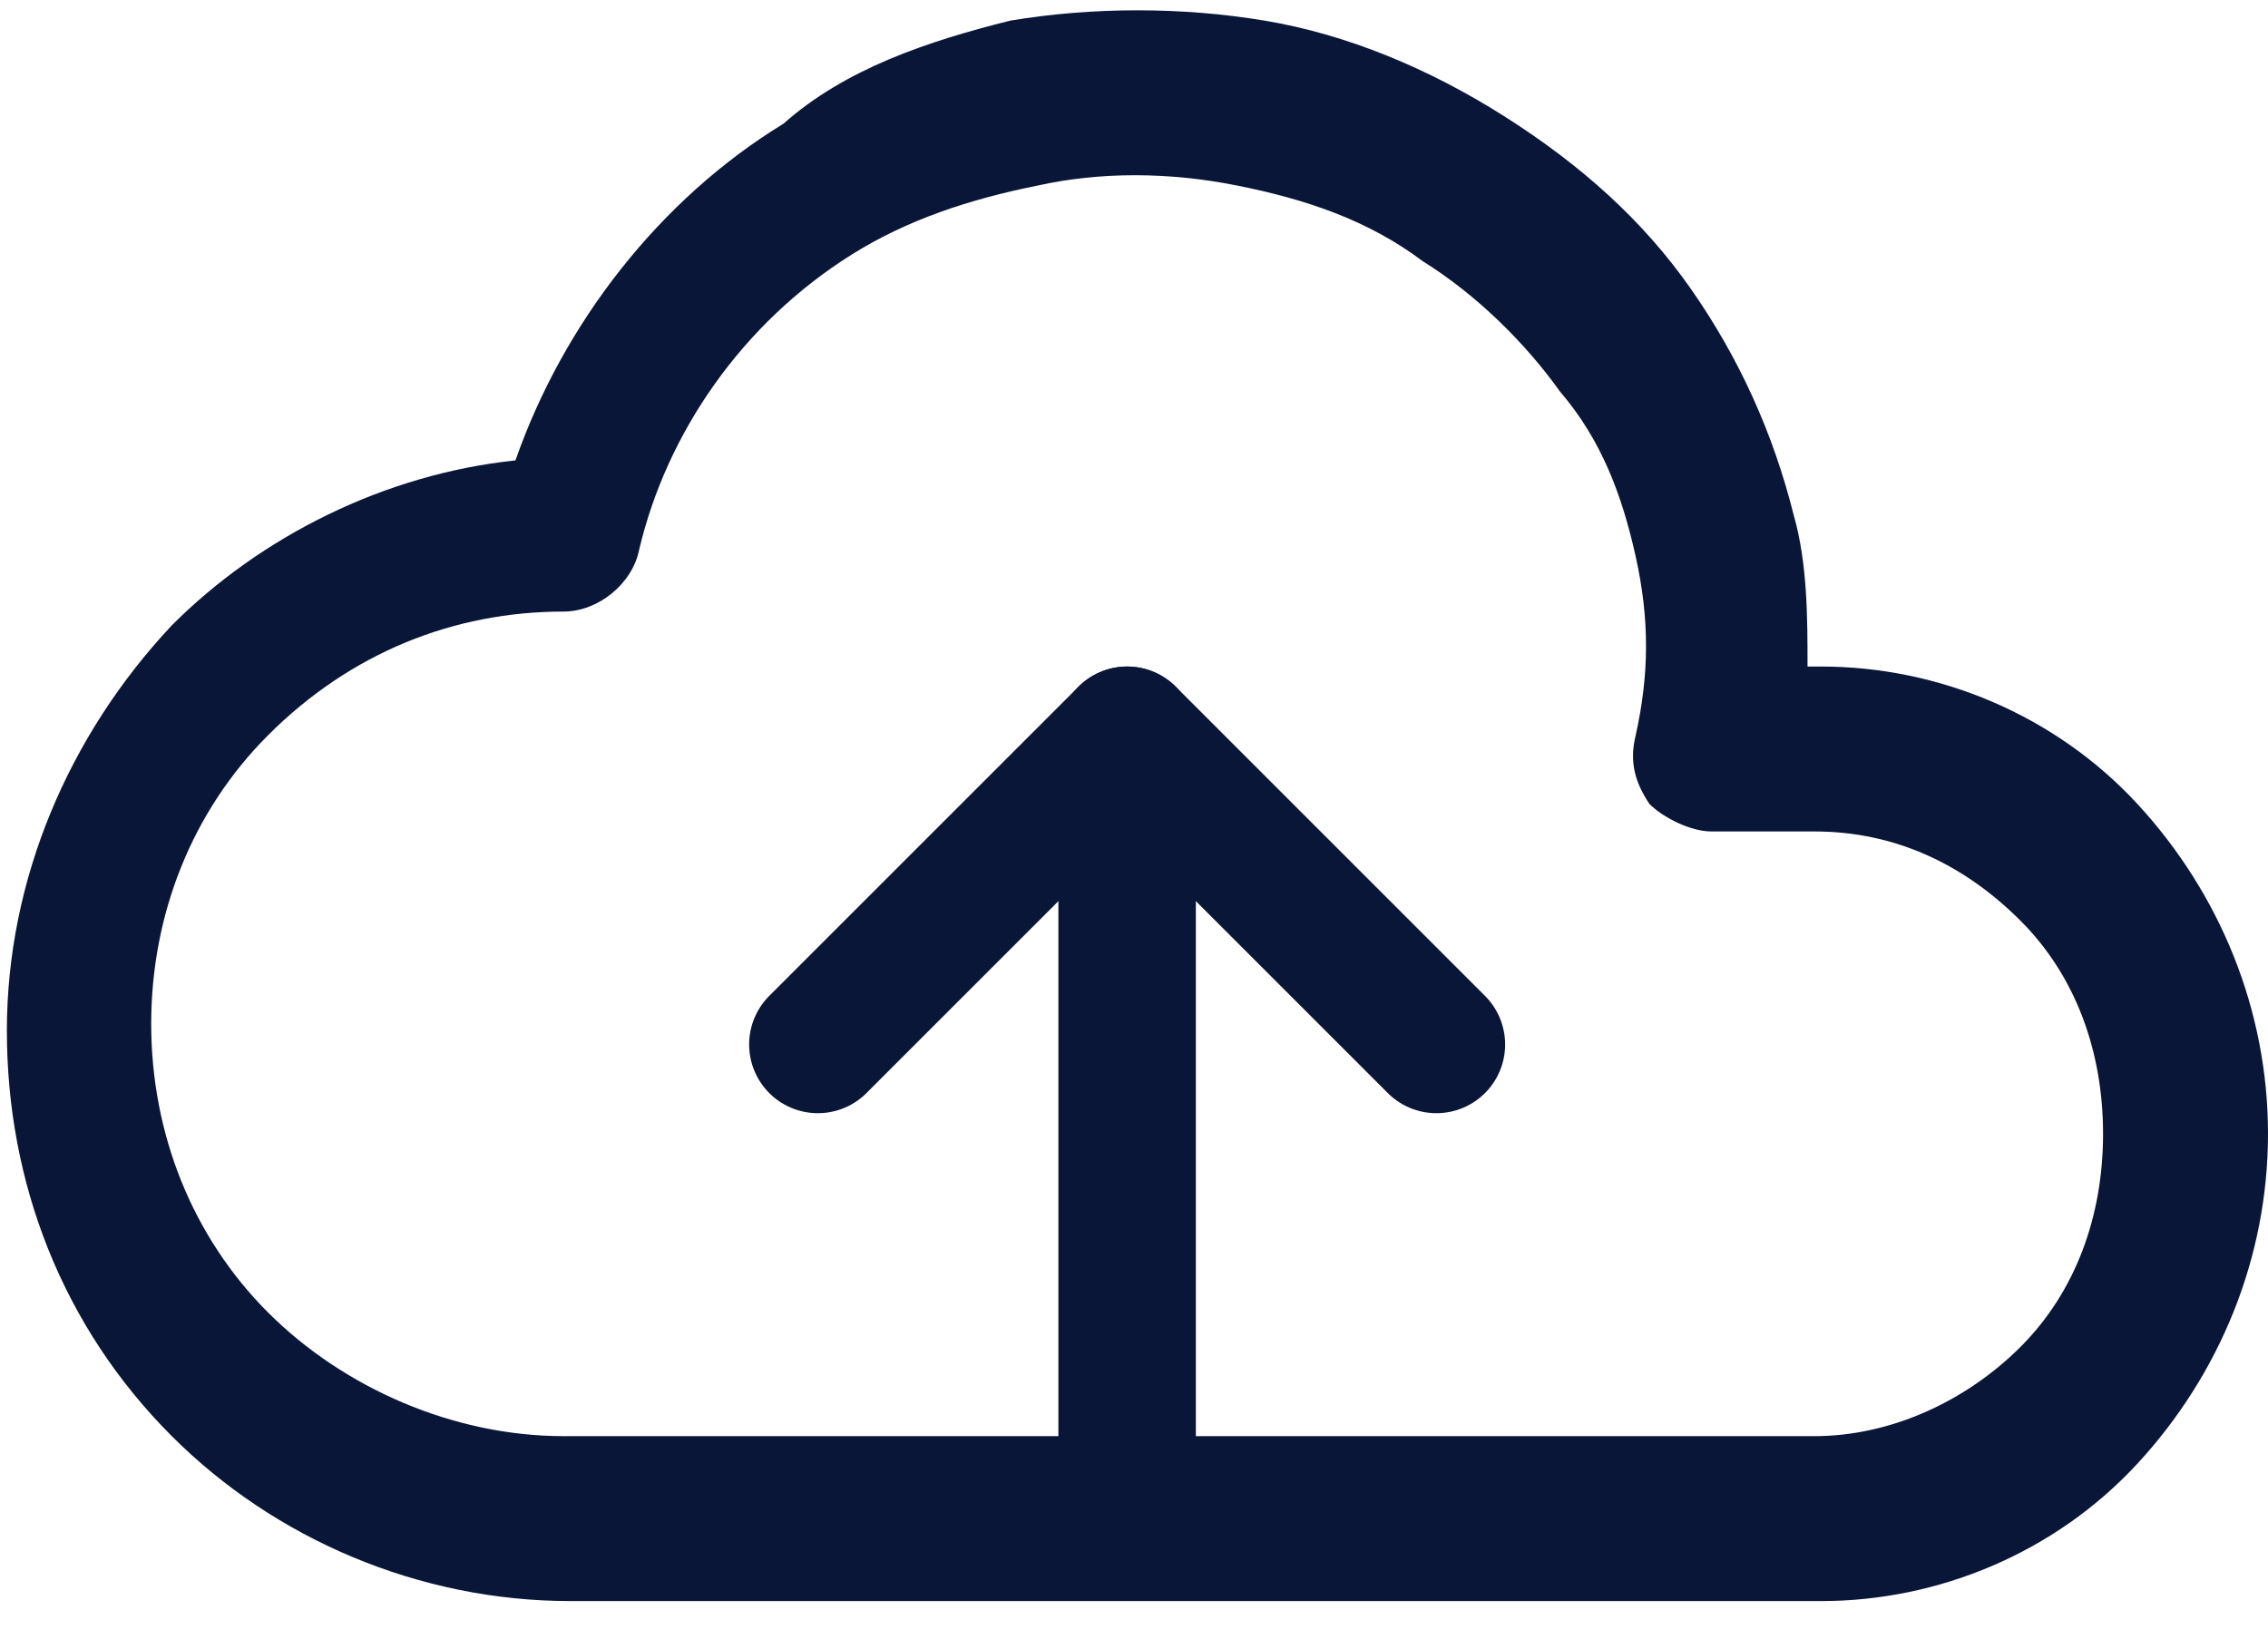
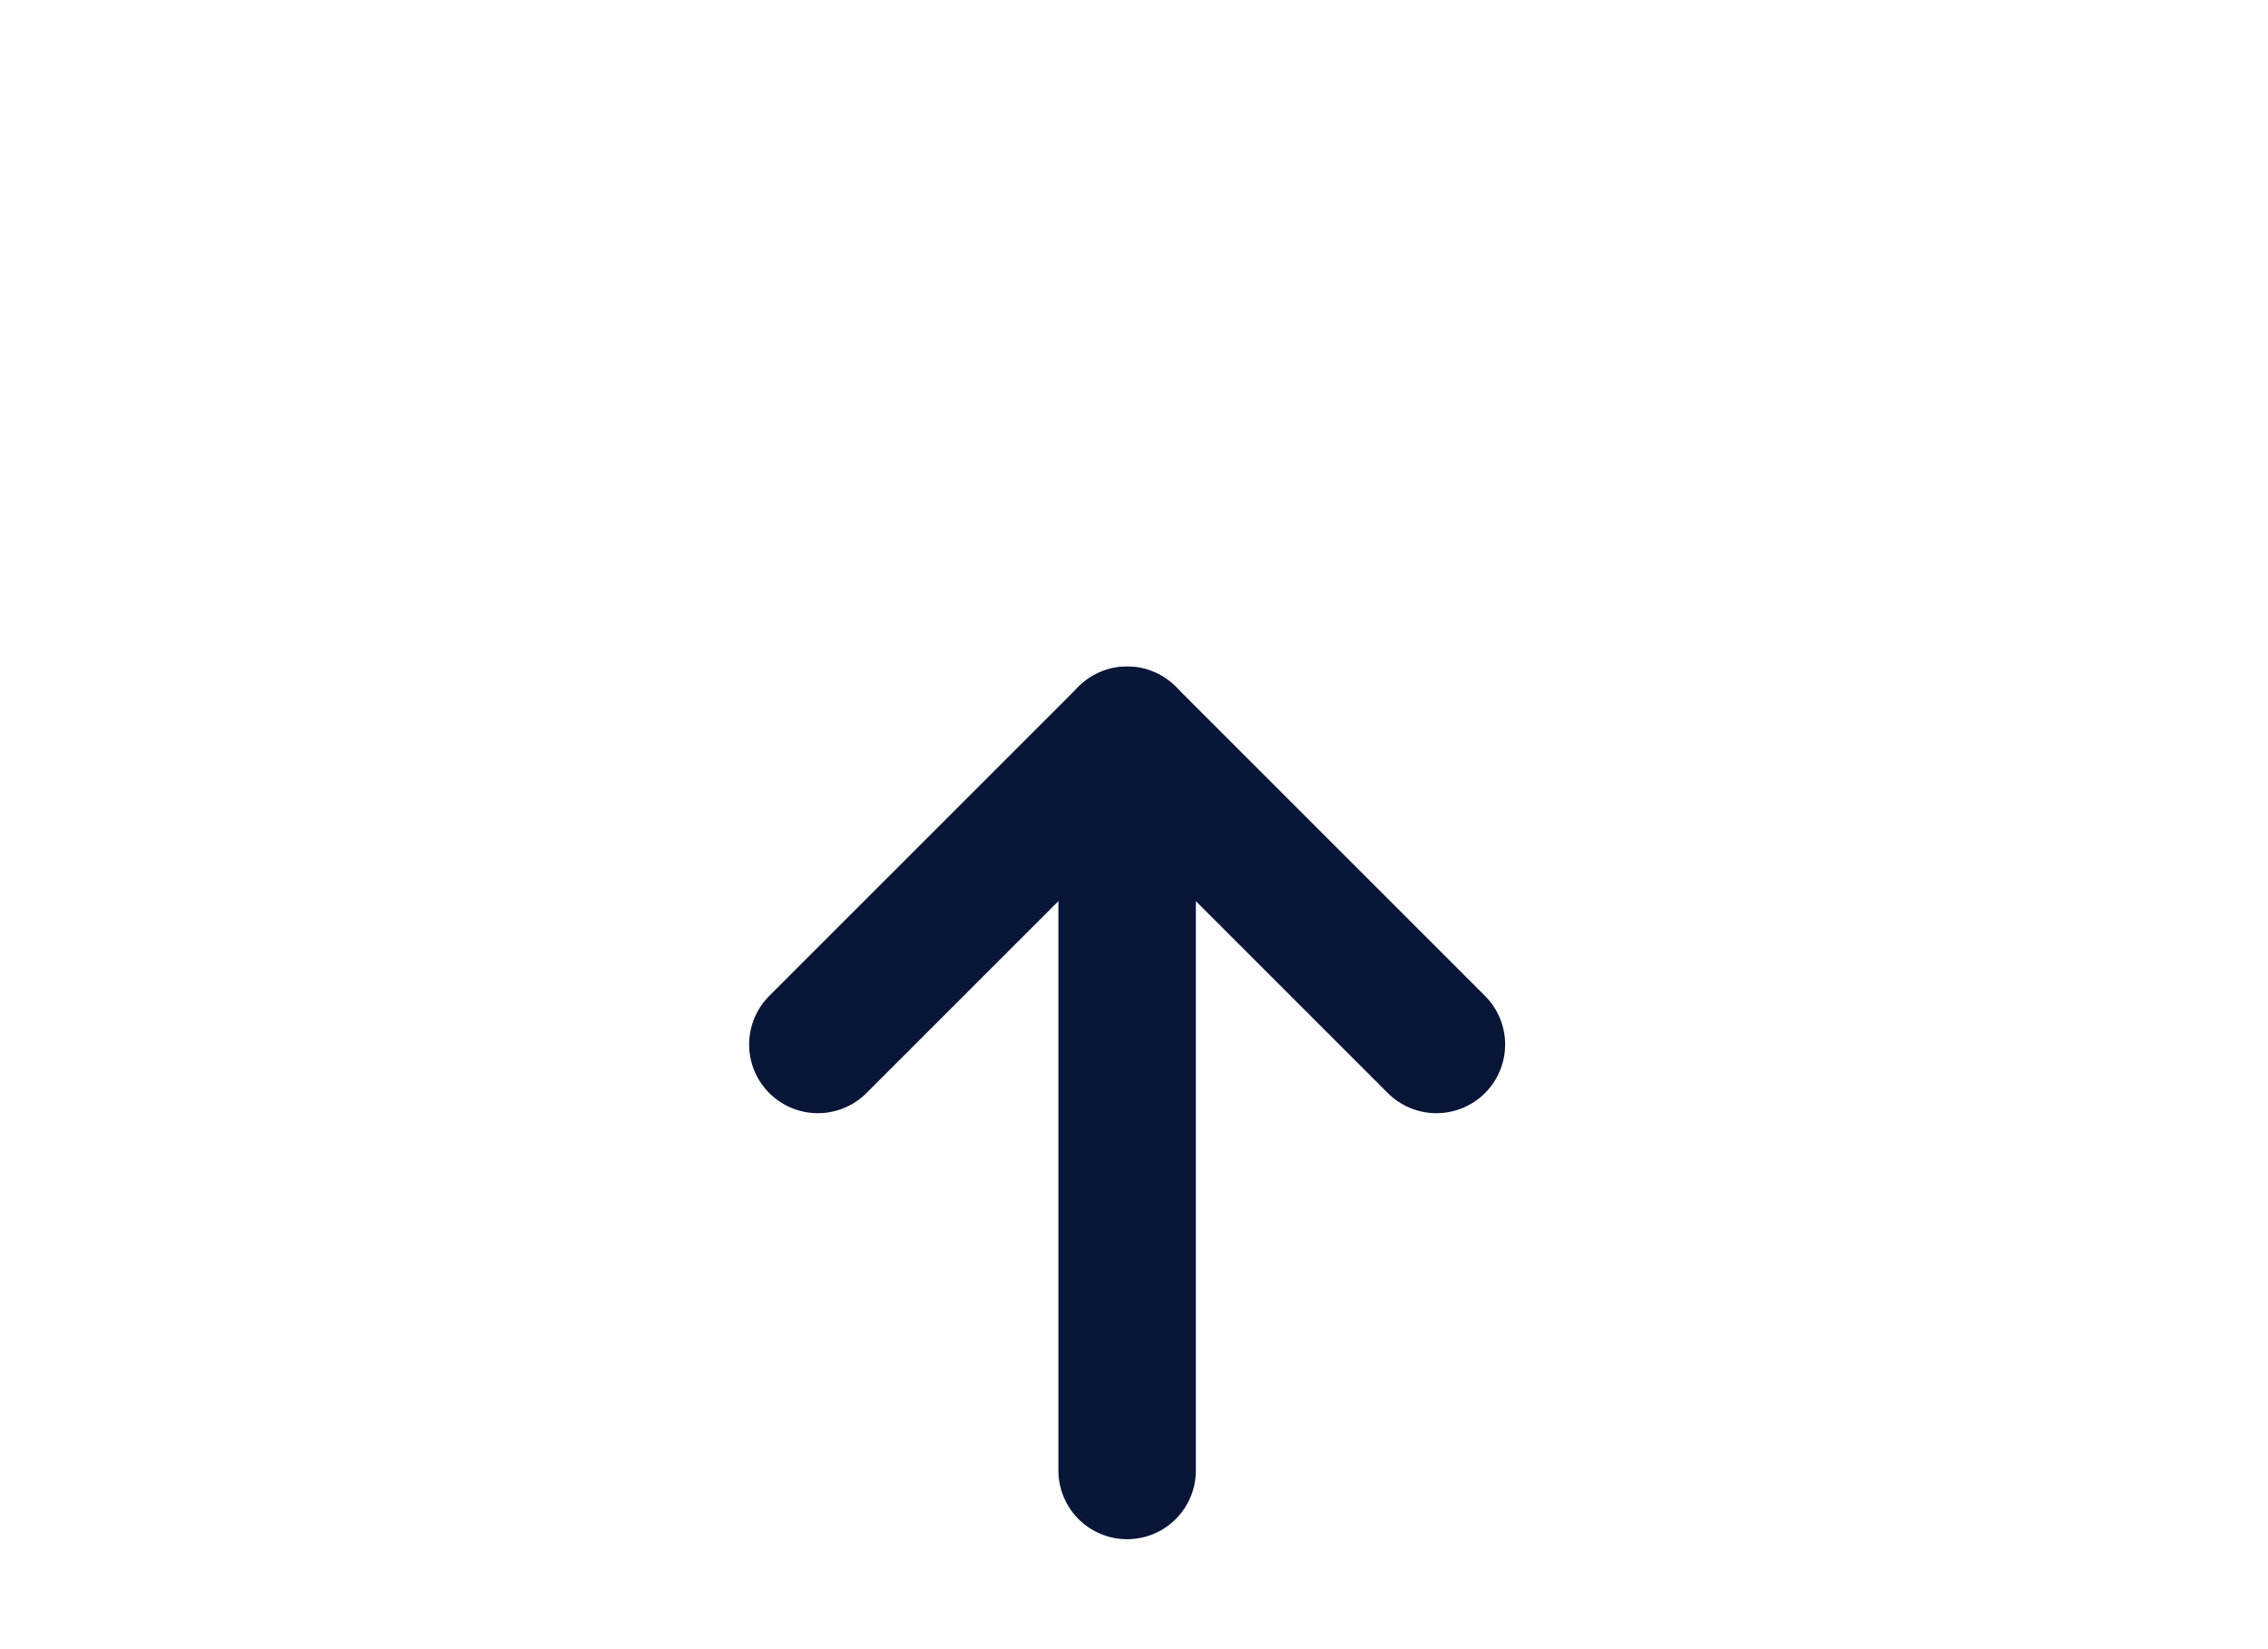
<svg xmlns="http://www.w3.org/2000/svg" width="33" height="24" viewBox="0 0 33 24" fill="none">
-   <path fill-rule="evenodd" clip-rule="evenodd" d="M18 2.7C17 2.5 16 2.5 15.1 2.7C14.1 2.9 13.2 3.2 12.4 3.7C10.8 4.7 9.7 6.3 9.3 8C9.2 8.5 8.7 8.9 8.2 8.9C6.6 8.9 5.1 9.5 3.9 10.7C2.8 11.8 2.2 13.3 2.2 14.9C2.2 16.5 2.8 18 3.9 19.1C5 20.2 6.6 20.9 8.2 20.9H26.4C27.5 20.9 28.6 20.4 29.4 19.6C30.2 18.8 30.6 17.7 30.6 16.5C30.6 15.3 30.2 14.2 29.4 13.4C28.6 12.6 27.6 12.1 26.4 12.1H24.9C24.6 12.1 24.2 11.9 24 11.7C23.8 11.4 23.7 11.1 23.8 10.7C24 9.8 24 9 23.8 8.1C23.6 7.2 23.3 6.4 22.7 5.7C22.2 5 21.5 4.3 20.7 3.8C19.9 3.2 19 2.9 18 2.7ZM14.7 0.3C15.9 0.1 17.2 0.1 18.4 0.3C19.6 0.5 20.8 1 21.9 1.7C23 2.4 23.9 3.2 24.6 4.2C25.3 5.2 25.8 6.3 26.1 7.5C26.3 8.2 26.3 9 26.3 9.7H26.5C28.2 9.7 29.9 10.4 31.1 11.7C32.3 13 33 14.7 33 16.5C33 18.3 32.3 20 31.1 21.3C29.9 22.6 28.2 23.3 26.5 23.3H8.3C6.1 23.3 4 22.4 2.5 20.9C0.9 19.3 0.1 17.2 0.1 15C0.1 12.8 1 10.7 2.5 9.1C3.8 7.8 5.6 6.9 7.5 6.7C8.2 4.7 9.6 2.9 11.4 1.8C12.3 1 13.5 0.6 14.7 0.3Z" fill="#091638" />
  <path d="M20.9 15.2L16.4 10.7L11.9 15.2" stroke="#091638" stroke-width="2" stroke-linecap="round" stroke-linejoin="round" />
  <path d="M16.4 21.4V10.7" stroke="#091638" stroke-width="2" stroke-linecap="round" stroke-linejoin="round" />
</svg>